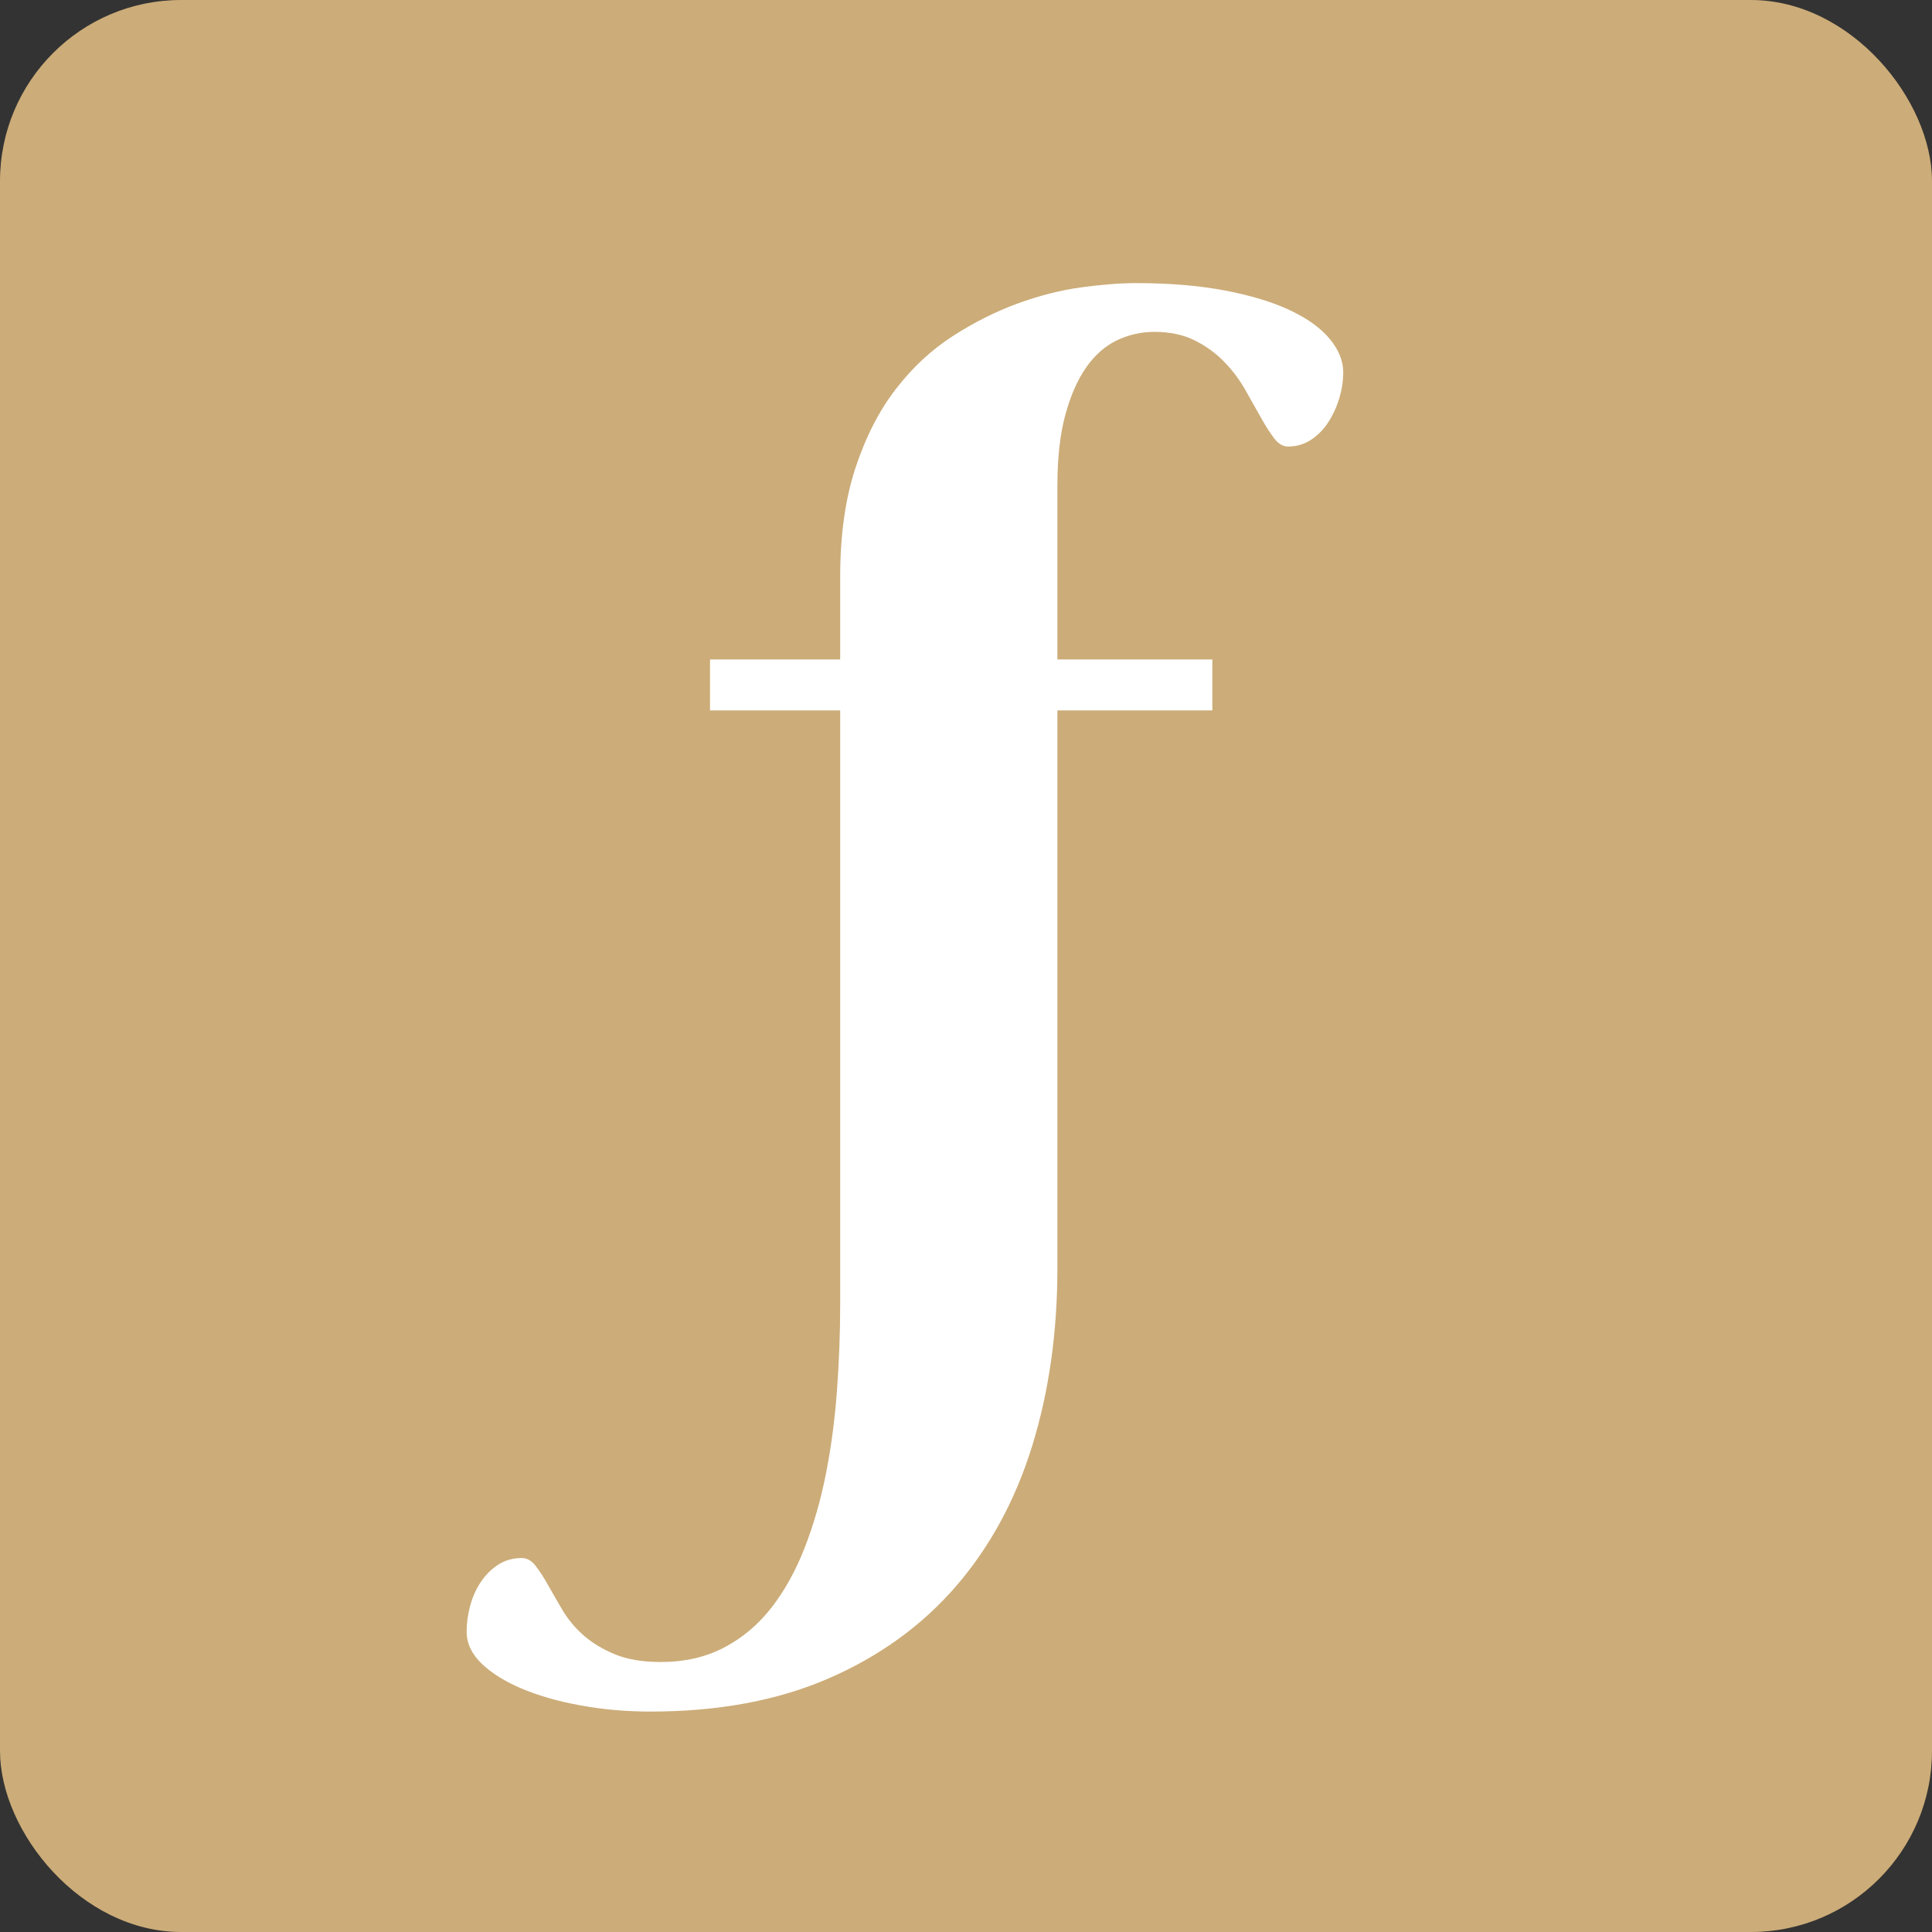
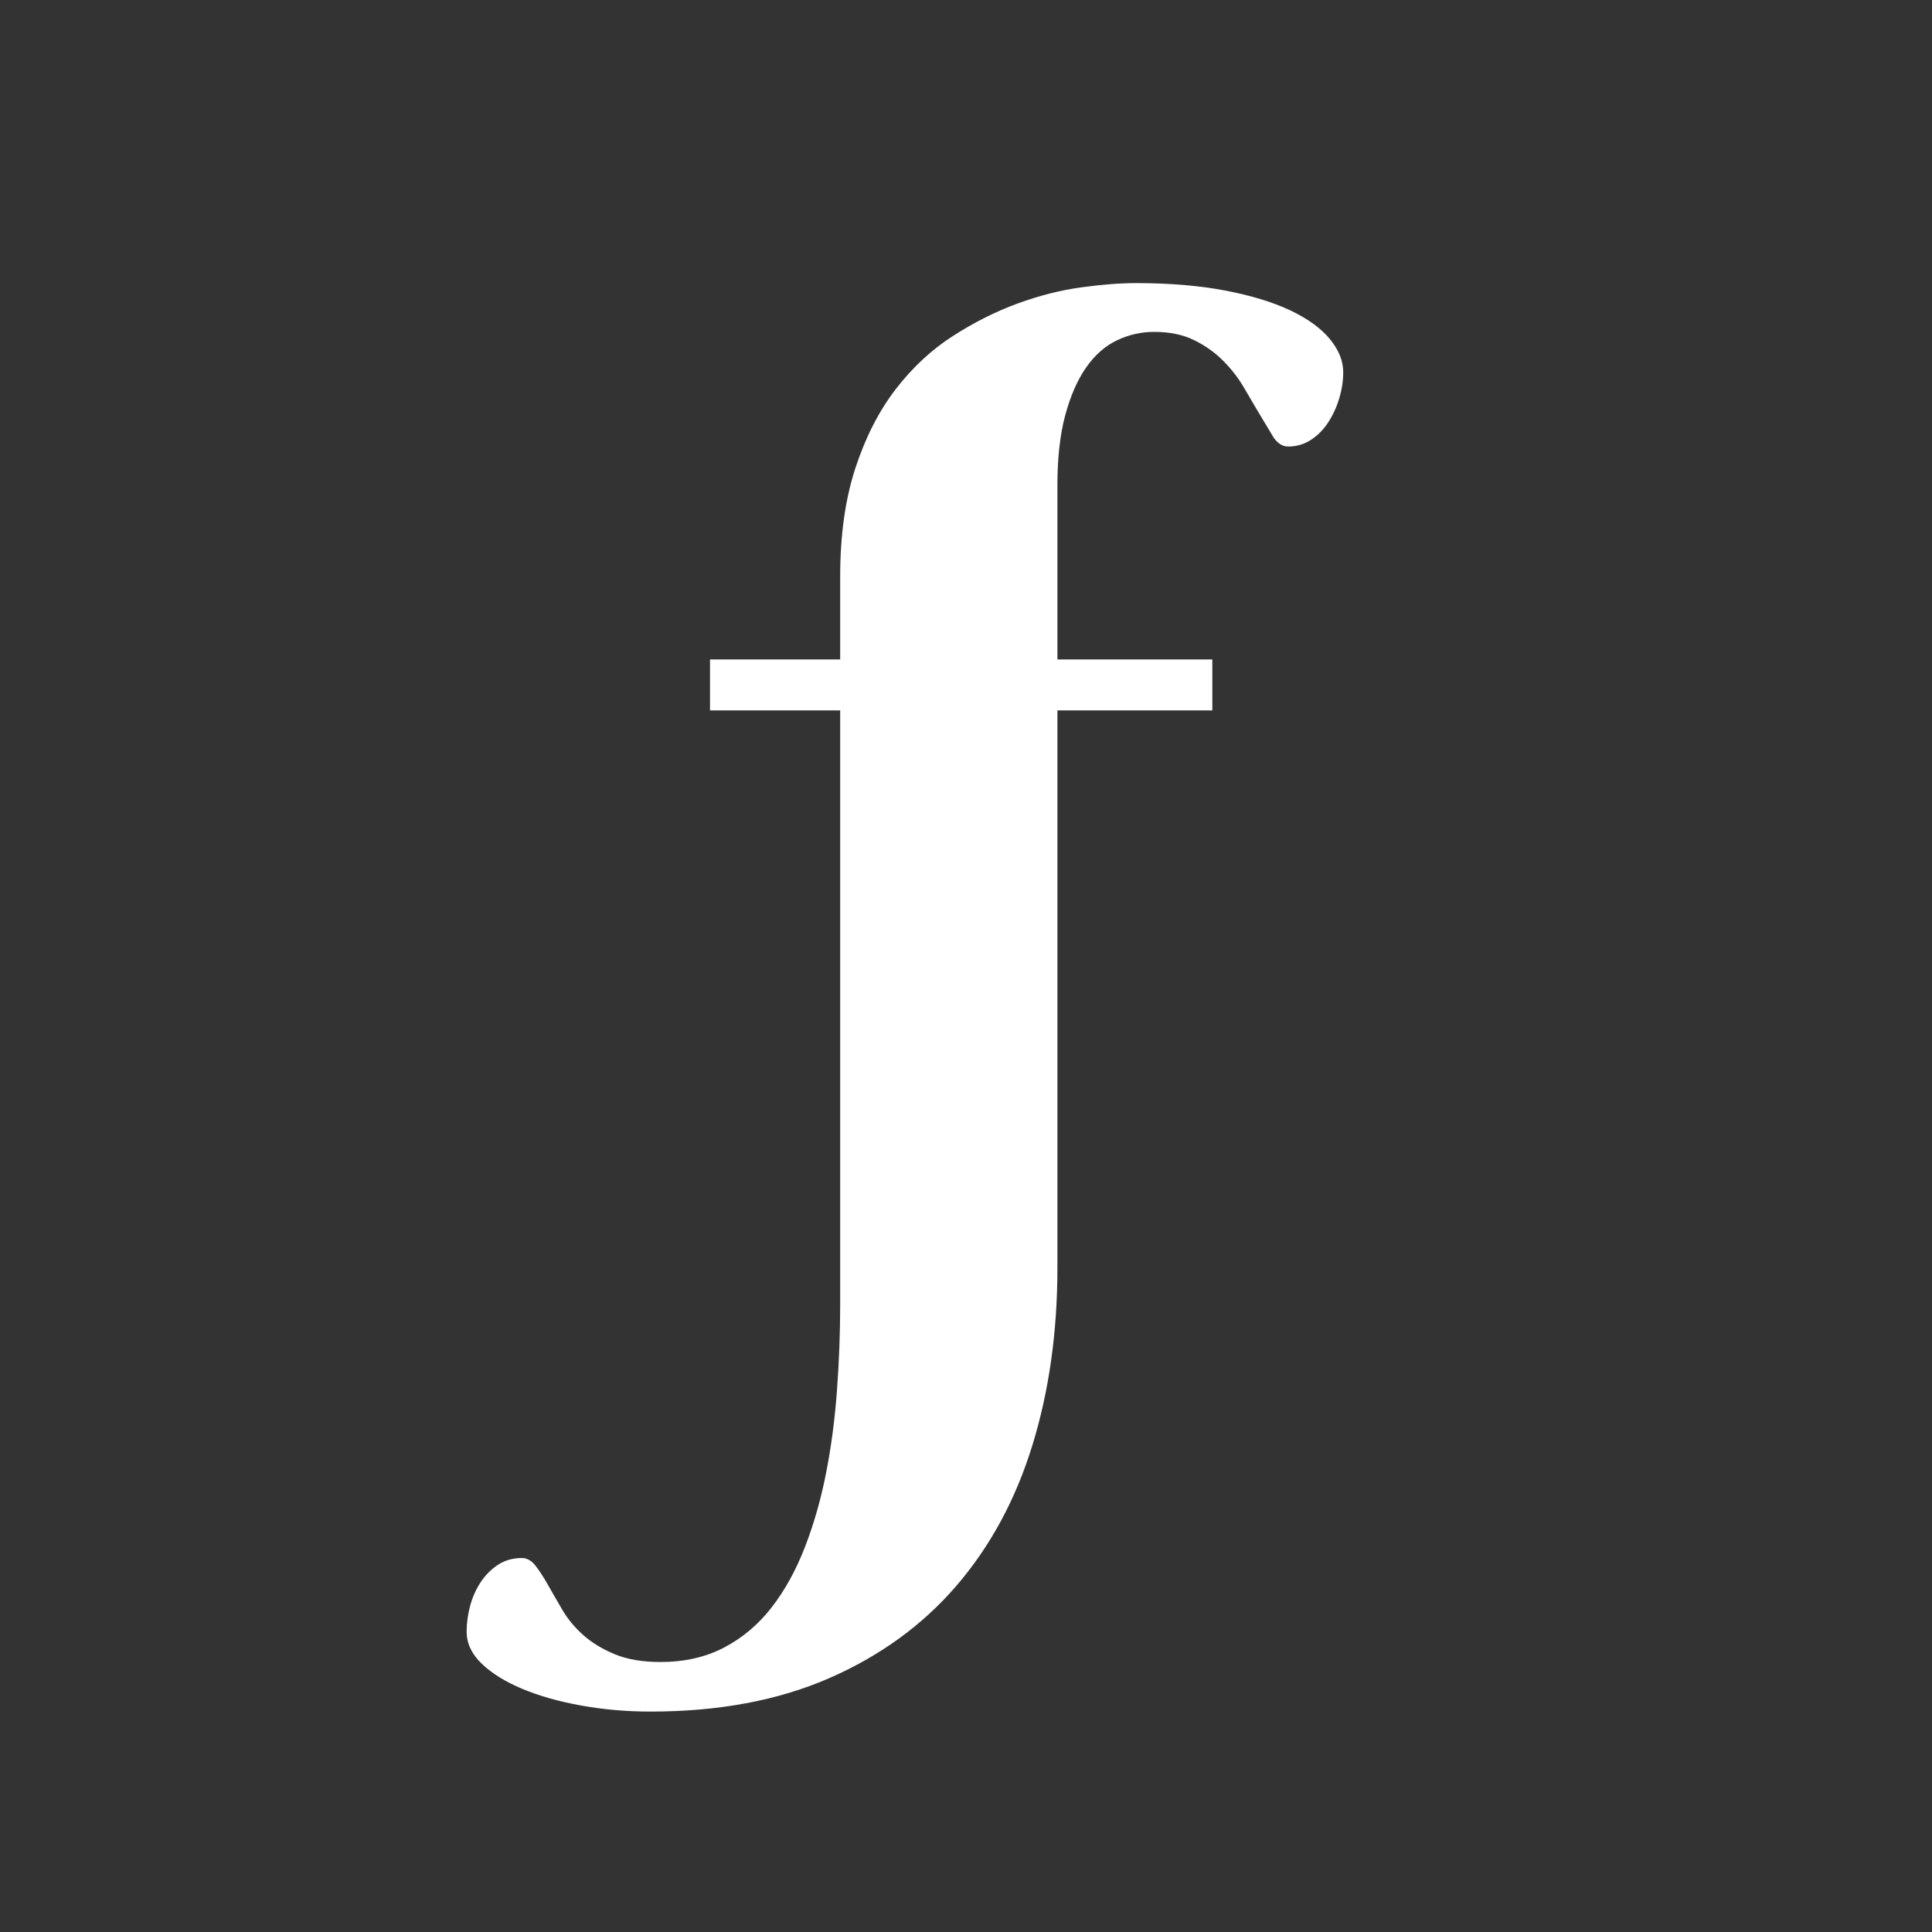
- <svg xmlns="http://www.w3.org/2000/svg" xmlns:ns1="https://boxy-svg.com" viewBox="0 0 32 32" width="32" height="32">
+ <svg xmlns="http://www.w3.org/2000/svg" viewBox="0 0 32 32" width="32" height="32">
  <rect x="0" y="0" width="32" height="32" fill="#333333" stroke="none" />
-   <rect width="32" height="32" rx="3" ry="3" style="fill: rgb(204, 172, 120);" y="0" ns1:origin="0 0" />
-   <path d="M 19.119 5.497 Q 18.791 5.497 18.498 5.638 Q 18.205 5.778 17.988 6.089 Q 17.772 6.4 17.643 6.88 Q 17.514 7.361 17.514 8.04 L 17.514 10.923 L 20.08 10.923 L 20.08 11.767 L 17.514 11.767 L 17.514 21.001 Q 17.514 22.595 17.098 23.943 Q 16.682 25.29 15.838 26.269 Q 14.994 27.247 13.729 27.798 Q 12.463 28.349 10.775 28.349 Q 10.178 28.349 9.627 28.249 Q 9.076 28.15 8.654 27.974 Q 8.232 27.798 7.981 27.558 Q 7.729 27.318 7.729 27.025 Q 7.729 26.814 7.787 26.597 Q 7.846 26.38 7.963 26.204 Q 8.08 26.028 8.25 25.917 Q 8.42 25.806 8.643 25.806 Q 8.772 25.806 8.871 25.935 Q 8.971 26.064 9.076 26.251 Q 9.182 26.439 9.316 26.667 Q 9.451 26.896 9.662 27.083 Q 9.873 27.271 10.184 27.4 Q 10.494 27.528 10.939 27.528 Q 11.537 27.528 11.994 27.288 Q 12.451 27.048 12.779 26.626 Q 13.107 26.204 13.33 25.63 Q 13.553 25.056 13.682 24.4 Q 13.811 23.743 13.863 23.028 Q 13.916 22.314 13.916 21.599 L 13.916 11.767 L 11.76 11.767 L 11.76 10.923 L 13.916 10.923 L 13.916 9.552 Q 13.916 8.521 14.168 7.753 Q 14.42 6.986 14.836 6.446 Q 15.252 5.907 15.779 5.568 Q 16.307 5.228 16.852 5.028 Q 17.397 4.829 17.912 4.759 Q 18.428 4.689 18.814 4.689 Q 19.647 4.689 20.291 4.812 Q 20.936 4.935 21.369 5.14 Q 21.803 5.345 22.025 5.614 Q 22.248 5.884 22.248 6.165 Q 22.248 6.376 22.184 6.593 Q 22.119 6.81 22.002 6.991 Q 21.885 7.173 21.715 7.284 Q 21.545 7.396 21.334 7.396 Q 21.205 7.396 21.1 7.255 Q 20.994 7.114 20.877 6.903 Q 20.76 6.693 20.619 6.446 Q 20.479 6.2 20.273 5.989 Q 20.068 5.778 19.787 5.638 Q 19.506 5.497 19.119 5.497 Z" style="fill: rgb(255, 255, 255); white-space: pre;" />
+   <path d="M 19.119 5.497 Q 18.791 5.497 18.498 5.638 Q 18.205 5.778 17.988 6.089 Q 17.772 6.4 17.643 6.88 Q 17.514 7.361 17.514 8.04 L 17.514 10.923 L 20.08 10.923 L 20.08 11.767 L 17.514 11.767 L 17.514 21.001 Q 17.514 22.595 17.098 23.943 Q 16.682 25.29 15.838 26.269 Q 14.994 27.247 13.729 27.798 Q 12.463 28.349 10.775 28.349 Q 10.178 28.349 9.627 28.249 Q 9.076 28.15 8.654 27.974 Q 8.232 27.798 7.981 27.558 Q 7.729 27.318 7.729 27.025 Q 7.729 26.814 7.787 26.597 Q 7.846 26.38 7.963 26.204 Q 8.08 26.028 8.25 25.917 Q 8.42 25.806 8.643 25.806 Q 8.772 25.806 8.871 25.935 Q 8.971 26.064 9.076 26.251 Q 9.182 26.439 9.316 26.667 Q 9.451 26.896 9.662 27.083 Q 9.873 27.271 10.184 27.4 Q 10.494 27.528 10.939 27.528 Q 11.537 27.528 11.994 27.288 Q 12.451 27.048 12.779 26.626 Q 13.107 26.204 13.33 25.63 Q 13.553 25.056 13.682 24.4 Q 13.811 23.743 13.863 23.028 Q 13.916 22.314 13.916 21.599 L 13.916 11.767 L 11.76 11.767 L 11.76 10.923 L 13.916 10.923 L 13.916 9.552 Q 13.916 8.521 14.168 7.753 Q 14.42 6.986 14.836 6.446 Q 15.252 5.907 15.779 5.568 Q 16.307 5.228 16.852 5.028 Q 17.397 4.829 17.912 4.759 Q 18.428 4.689 18.814 4.689 Q 19.647 4.689 20.291 4.812 Q 20.936 4.935 21.369 5.14 Q 21.803 5.345 22.025 5.614 Q 22.248 5.884 22.248 6.165 Q 22.248 6.376 22.184 6.593 Q 22.119 6.81 22.002 6.991 Q 21.885 7.173 21.715 7.284 Q 21.545 7.396 21.334 7.396 Q 21.205 7.396 21.1 7.255 Q 20.76 6.693 20.619 6.446 Q 20.479 6.2 20.273 5.989 Q 20.068 5.778 19.787 5.638 Q 19.506 5.497 19.119 5.497 Z" style="fill: rgb(255, 255, 255); white-space: pre;" />
</svg>